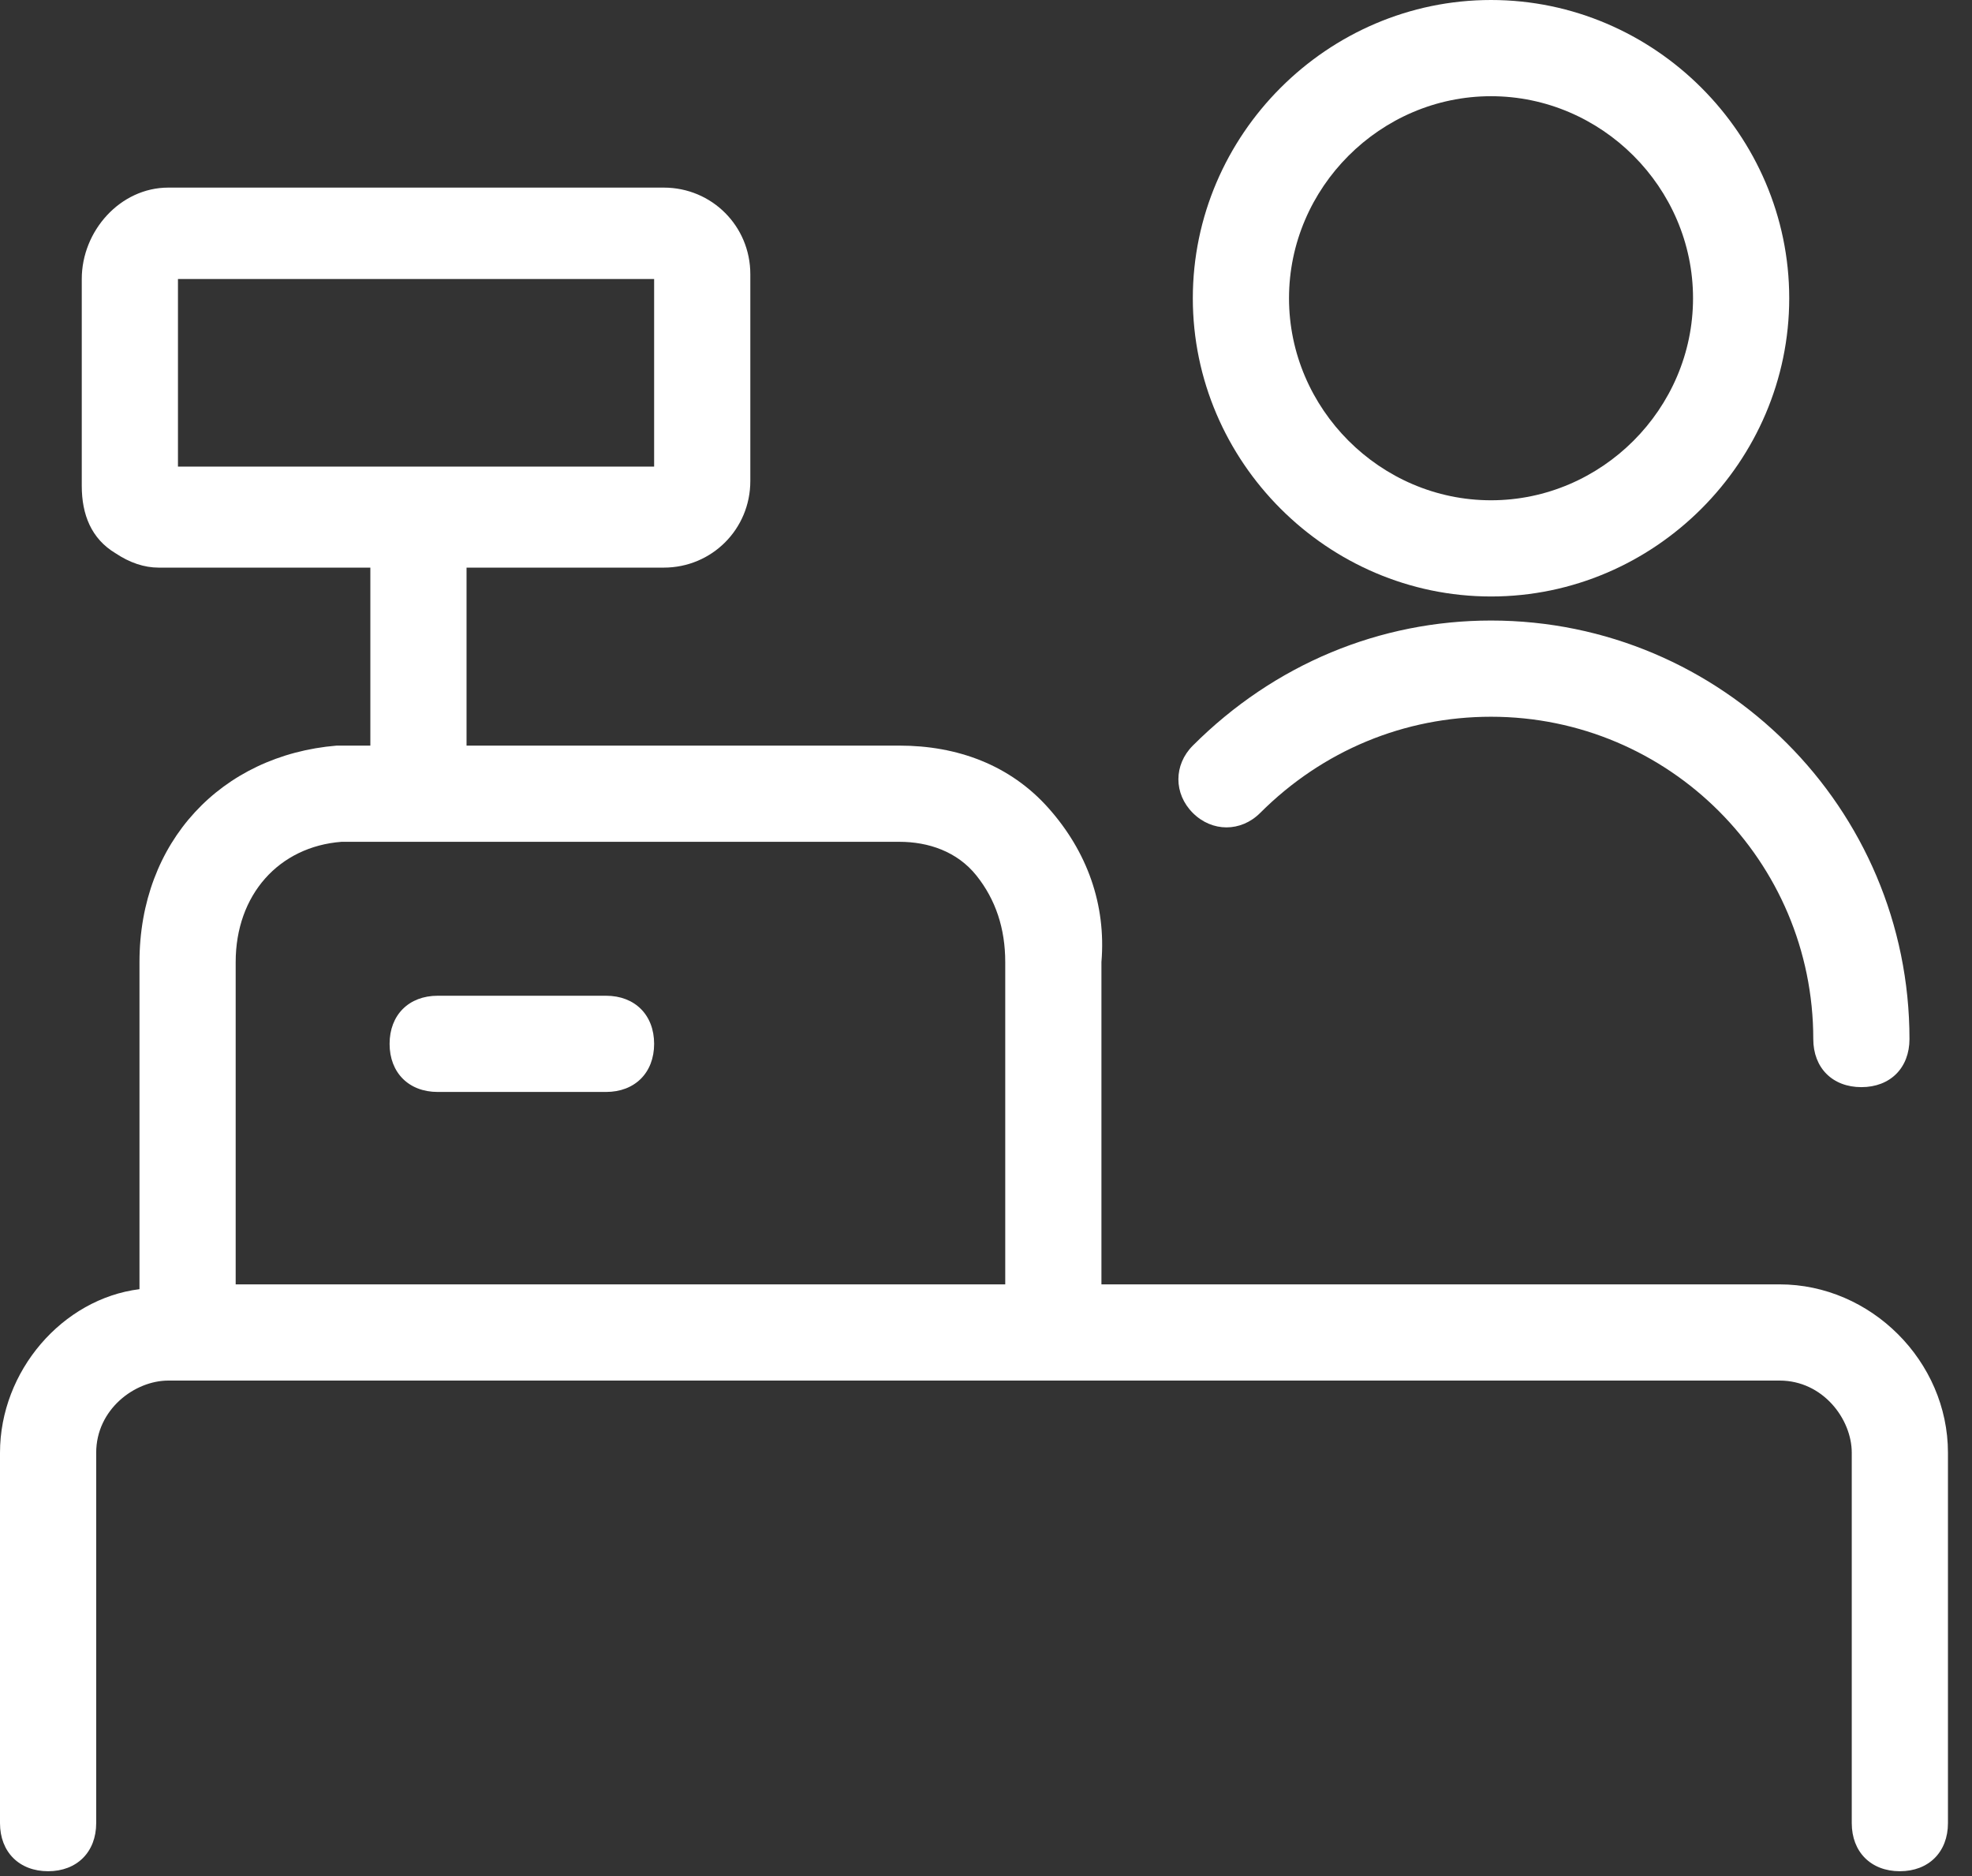
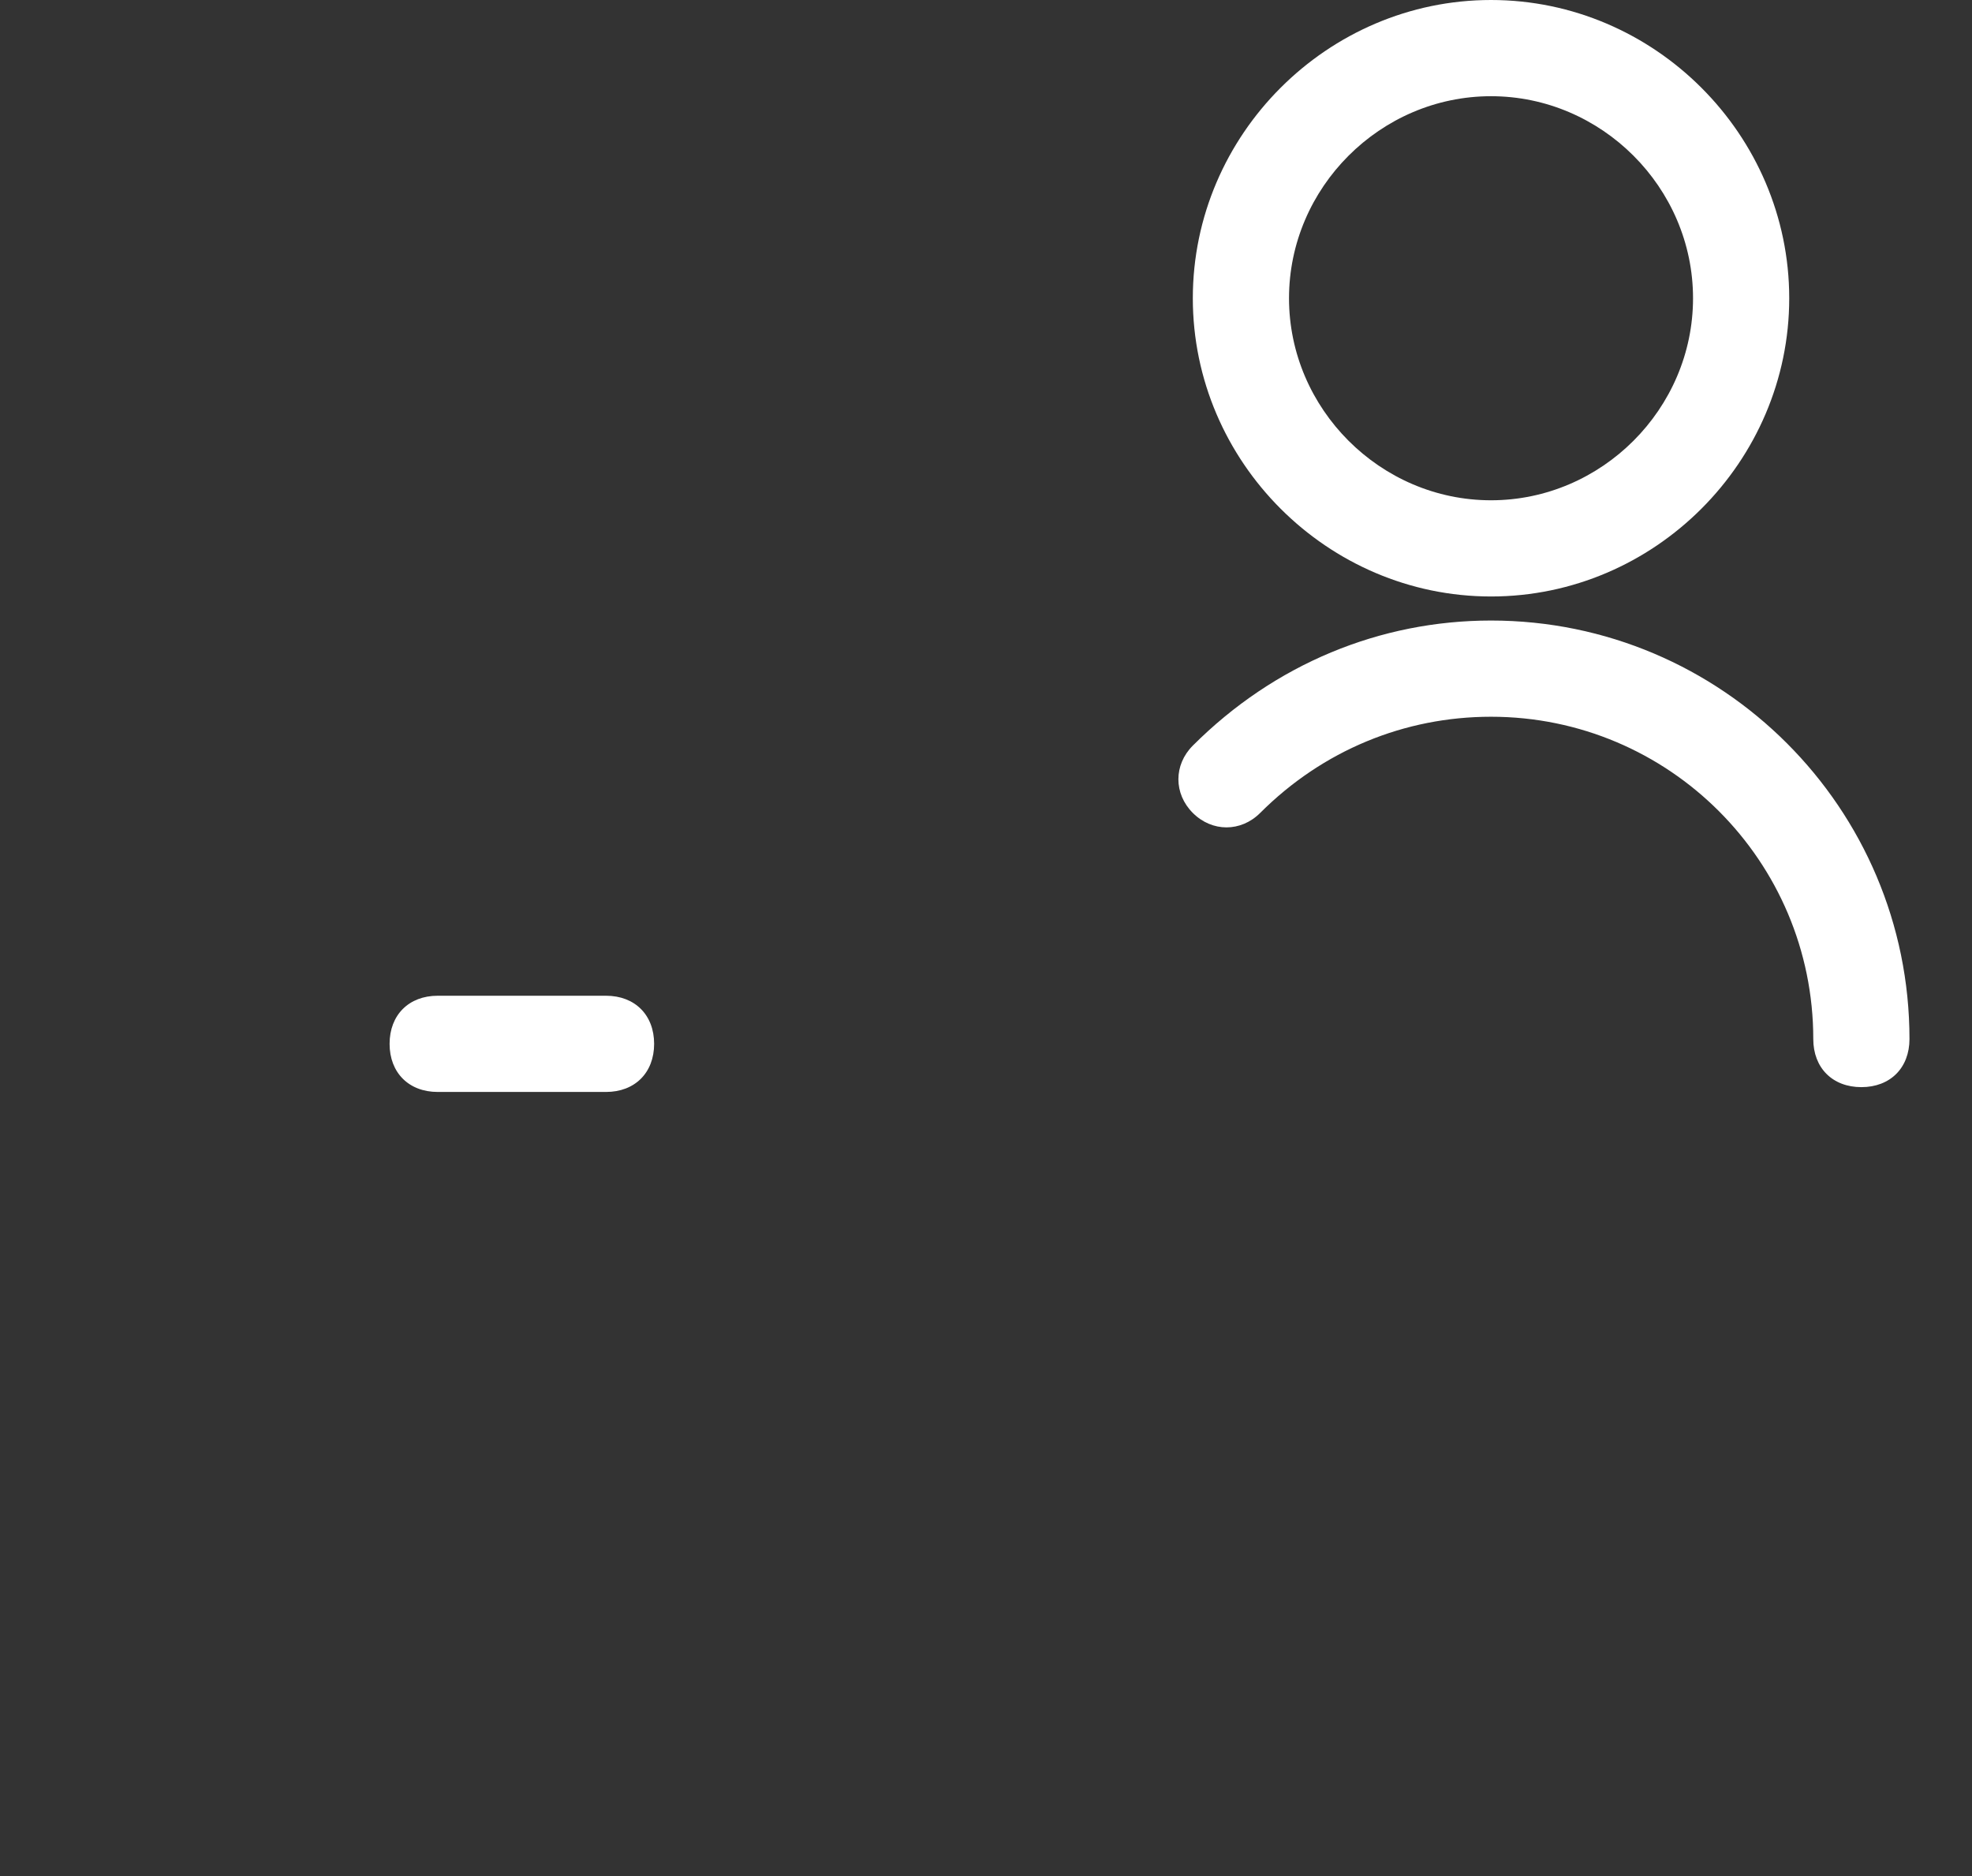
<svg xmlns="http://www.w3.org/2000/svg" version="1.1" width="41" height="39" x="0" y="0" viewBox="0 0 41 39" style="enable-background:new 0 0 41 39" xml:space="preserve">
  <rect x="0" y="0" width="41" height="39" fill="#333333" stroke="none" />
-   <path fill="#fff" d="M37 26.7H22.9V20c.1-1.2-.3-2.3-1.1-3.2-.8-.9-1.9-1.3-3.1-1.3h-9v-3.7h4.1c1 0 1.8-.8 1.8-1.8V5.7c0-1-.8-1.8-1.8-1.8H3.5c-1 0-1.8.9-1.8 1.9v4.3c0 .6.2 1.1.7 1.4.3.2.6.3.9.3H7.7v3.7H7c-2.4.2-4.1 2-4.1 4.5v6.8C1.3 27 0 28.5 0 30.2v7.7c0 .6.4 1 1 1s1-.4 1-1v-7.7c0-.9.8-1.5 1.5-1.5H37c.9 0 1.5.8 1.5 1.5v7.7c0 .6.4 1 1 1s1-.4 1-1v-7.7c0-1.9-1.6-3.5-3.5-3.5zM3.7 9.7V5.8h9.9v3.9H3.7zm17.2 17h-16V20c0-1.4.9-2.4 2.2-2.5h11.6c.6 0 1.2.2 1.6.7.4.5.6 1.1.6 1.8v6.7z" />
  <path fill="#fff" d="M12.6 20.7H9.1c-.6 0-1 .4-1 1s.4 1 1 1h3.5c.6 0 1-.4 1-1s-.4-1-1-1zM31 12.4c3.4 0 6.2-2.8 6.2-6.2C37.2 2.8 34.4 0 31 0s-6.2 2.8-6.2 6.2c0 3.4 2.8 6.2 6.2 6.2zM31 2c2.3 0 4.2 1.9 4.2 4.2s-1.9 4.2-4.2 4.2-4.2-1.9-4.2-4.2S28.7 2 31 2zM26.2 16.9c1.3-1.3 3-2 4.8-2 3.7 0 6.7 3 6.7 6.7 0 .6.4 1 1 1s1-.4 1-1c0-4.8-3.9-8.7-8.7-8.7-2.3 0-4.5.9-6.2 2.6-.4.4-.4 1 0 1.4s1 .4 1.4 0z" />
</svg>